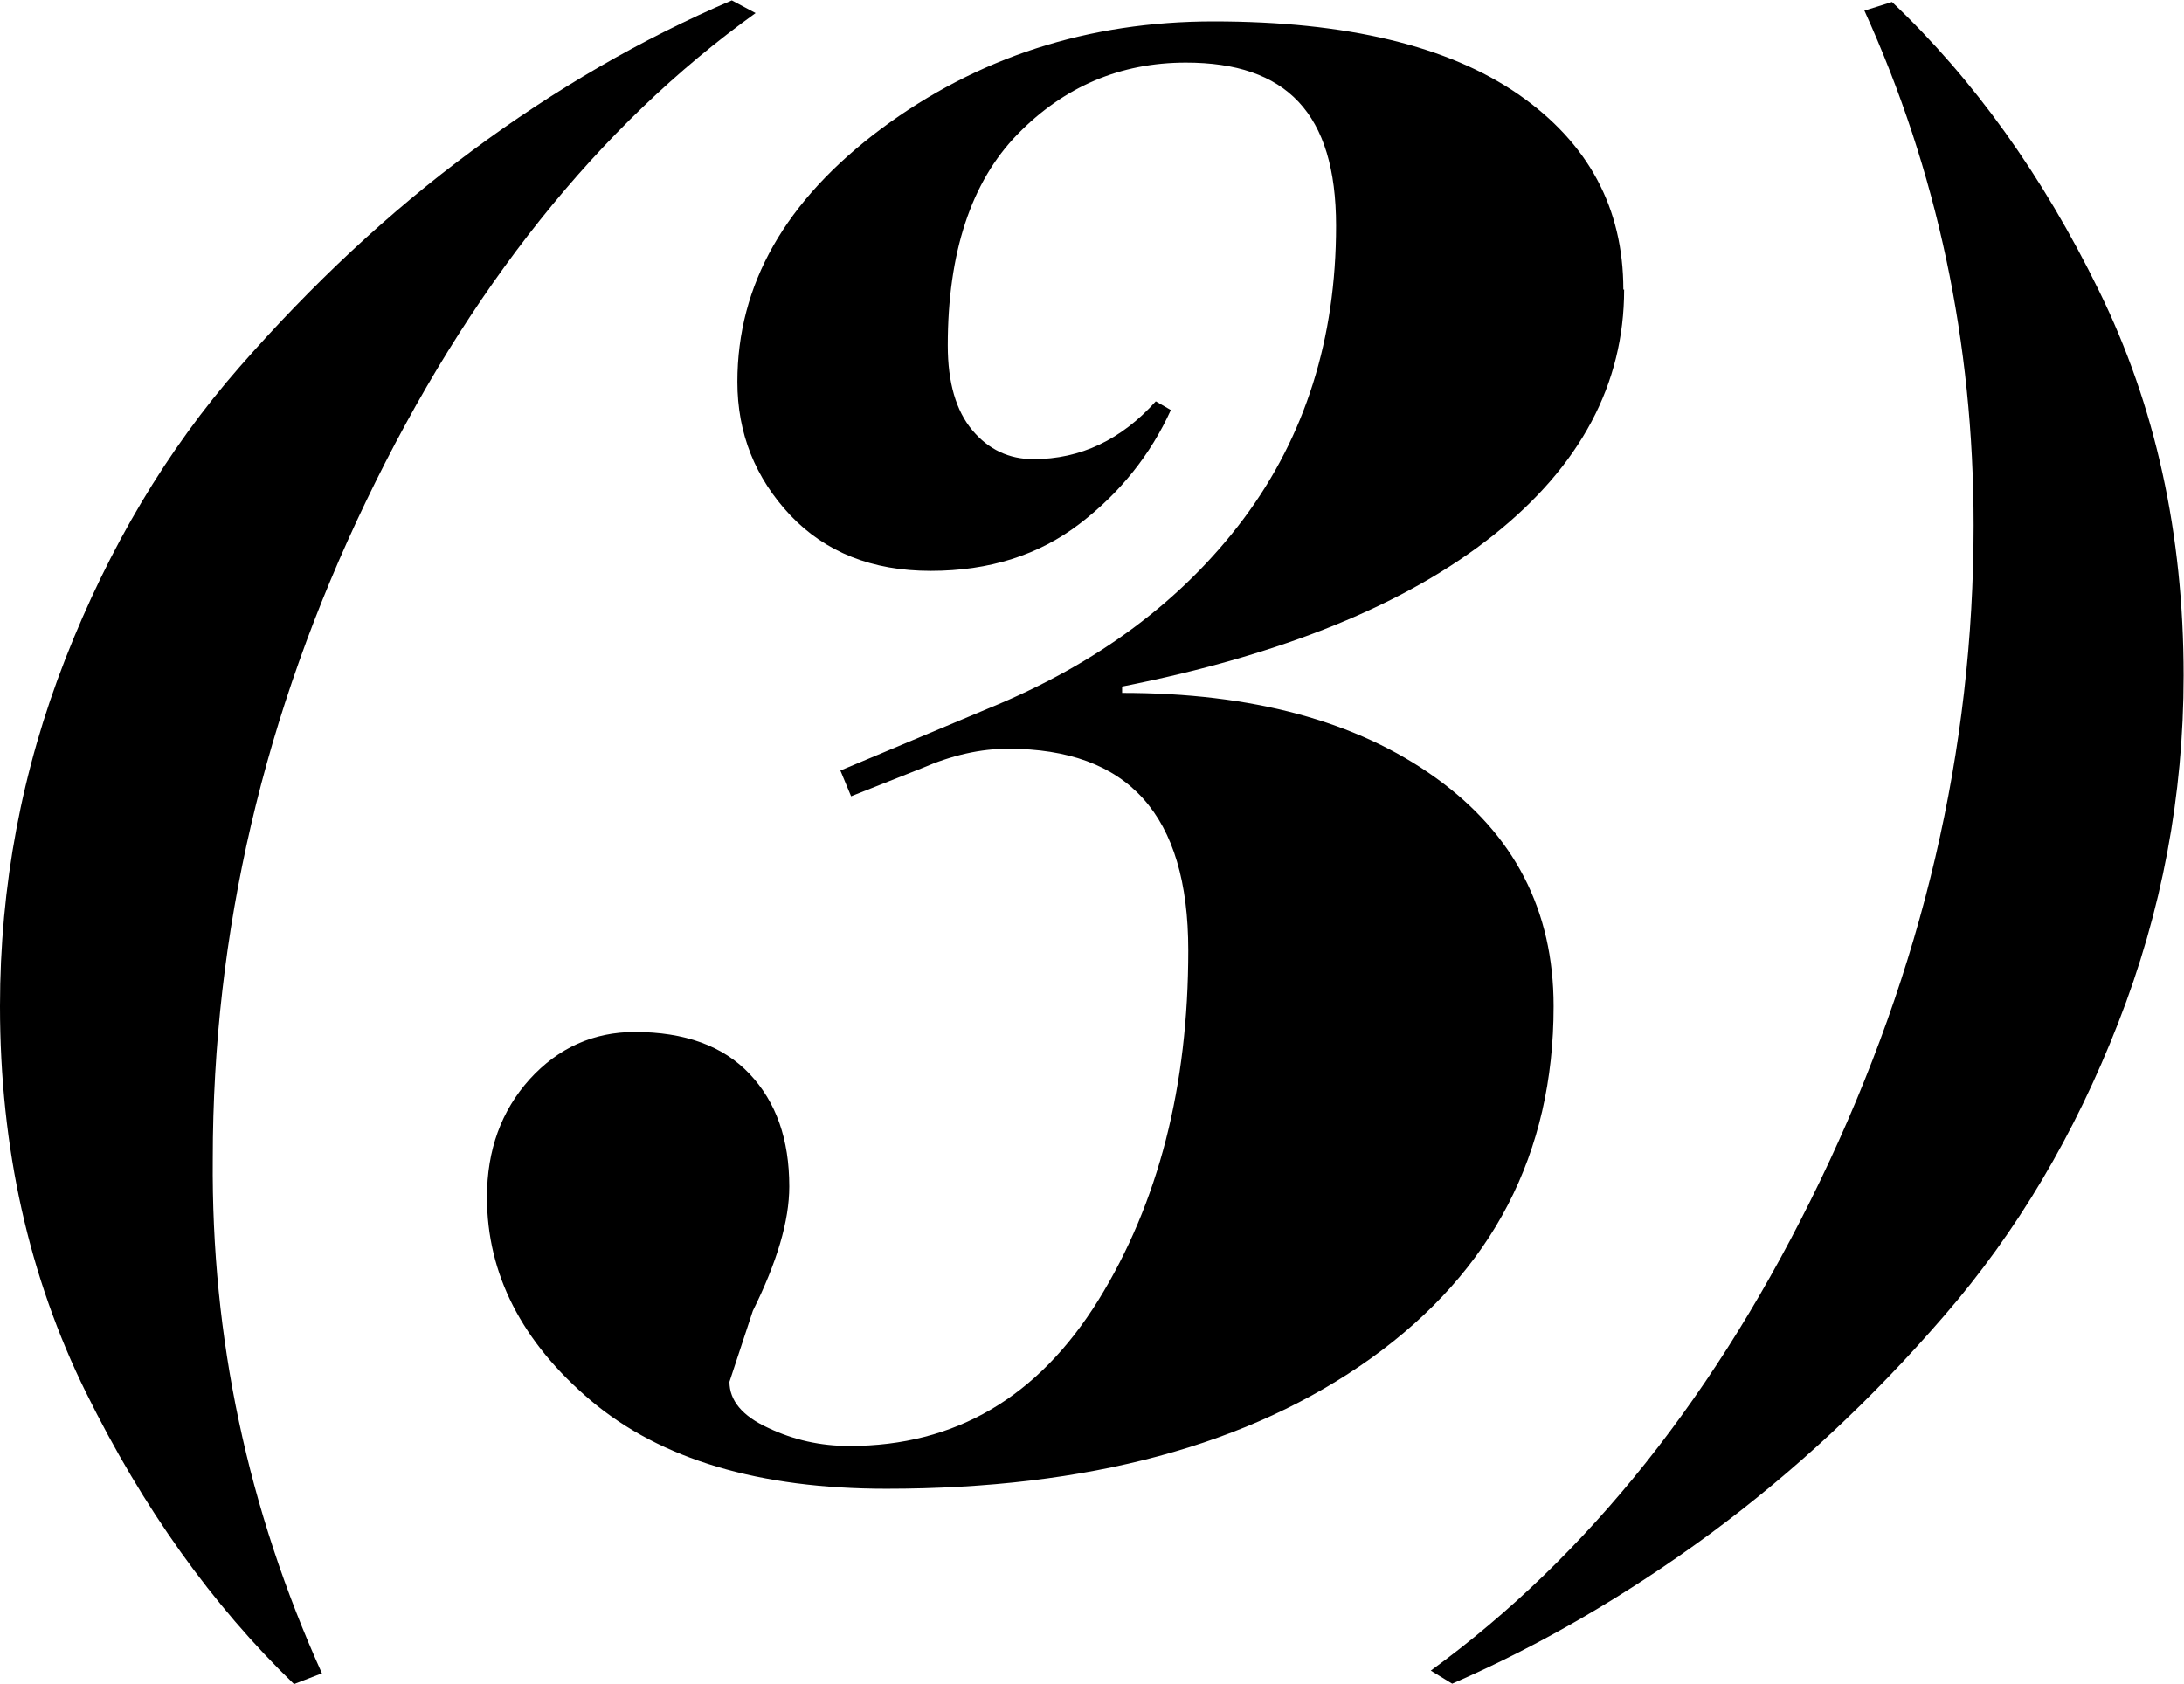
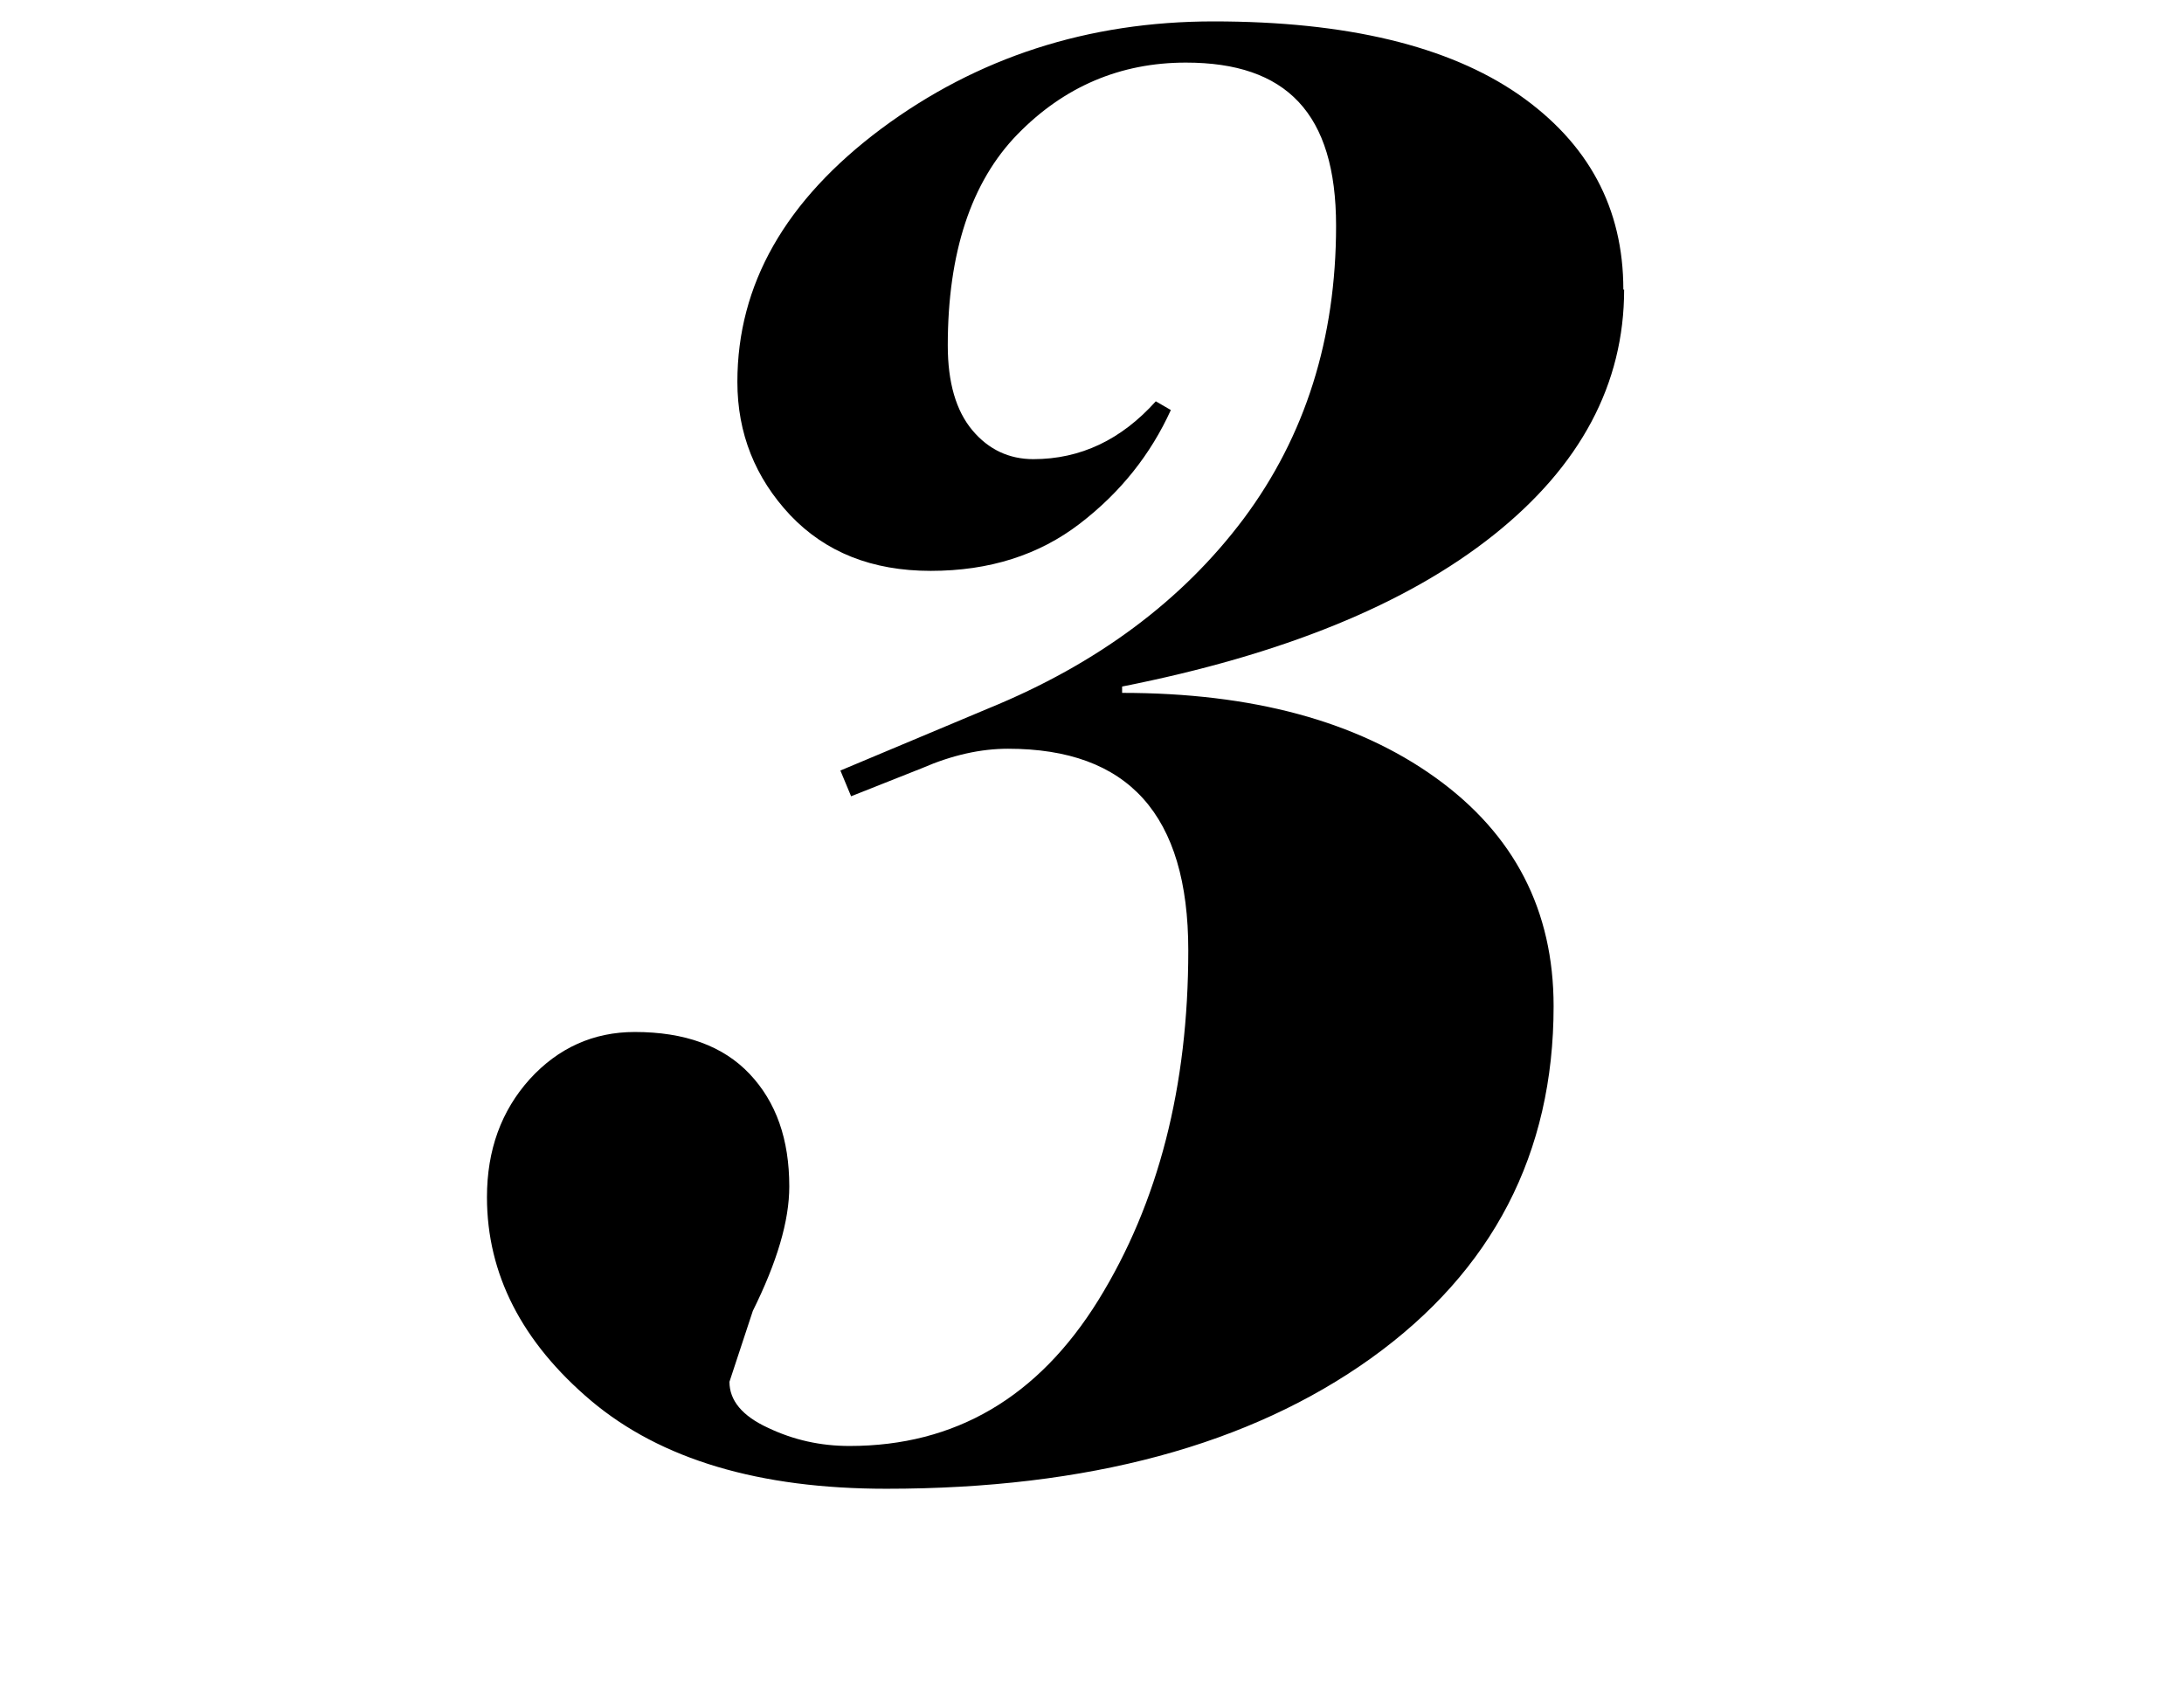
<svg xmlns="http://www.w3.org/2000/svg" id="Layer_2" data-name="Layer 2" viewBox="0 0 55.12 42.51">
  <g id="Layer_1-2" data-name="Layer 1">
    <g>
-       <path d="M8.12,42.24l-.7.27c-2.06-1.99-3.81-4.44-5.25-7.36-1.44-2.92-2.17-6.17-2.17-9.75,0-3.03.55-5.96,1.65-8.77,1.1-2.81,2.56-5.27,4.39-7.36s3.78-3.92,5.88-5.47c2.09-1.55,4.28-2.82,6.55-3.79l.6.32c-3.97,2.85-7.25,6.96-9.83,12.32-2.58,5.36-3.87,10.89-3.87,16.6-.04,4.51.88,8.84,2.76,13Z" />
      <path d="M40.99,7.31c0,2.38-1.1,4.45-3.3,6.2-2.2,1.75-5.33,3.02-9.37,3.82v.16c3.28,0,5.92.71,7.91,2.14,1.99,1.43,2.98,3.35,2.98,5.77,0,3.72-1.54,6.68-4.6,8.88-3.07,2.2-7.15,3.3-12.24,3.3-3.21,0-5.69-.74-7.45-2.22-1.75-1.48-2.63-3.2-2.63-5.14,0-1.19.36-2.18,1.08-2.98.72-.79,1.61-1.19,2.65-1.19,1.26,0,2.23.35,2.9,1.06s1,1.65,1,2.84c0,.87-.31,1.91-.92,3.14l-.59,1.79c0,.47.32.86.97,1.16.65.31,1.33.46,2.06.46,2.67,0,4.76-1.23,6.28-3.68,1.52-2.46,2.27-5.4,2.27-8.83s-1.52-5.09-4.55-5.09c-.69,0-1.41.16-2.17.49l-1.79.71-.27-.65,3.74-1.57c2.74-1.12,4.89-2.72,6.44-4.79,1.55-2.08,2.33-4.54,2.33-7.39s-1.26-4.12-3.79-4.12c-1.66,0-3.08.61-4.25,1.81s-1.76,2.99-1.76,5.33c0,.94.21,1.65.62,2.14.41.49.93.73,1.54.73,1.19,0,2.22-.49,3.09-1.46l.38.22c-.51,1.12-1.27,2.08-2.3,2.87-1.03.79-2.28,1.19-3.76,1.19s-2.66-.47-3.55-1.41c-.88-.94-1.33-2.06-1.33-3.36,0-2.46,1.21-4.58,3.63-6.39,2.42-1.8,5.22-2.71,8.39-2.71,3.36,0,5.92.62,7.69,1.84,1.77,1.23,2.65,2.87,2.65,4.93Z" />
-       <path d="M47.05.27l.7-.22c2.06,1.95,3.8,4.38,5.22,7.28,1.43,2.91,2.14,6.15,2.14,9.72,0,3.03-.55,5.96-1.65,8.77-1.1,2.82-2.56,5.28-4.39,7.39-1.82,2.11-3.79,3.94-5.9,5.5-2.11,1.55-4.29,2.82-6.52,3.79l-.54-.33c3.97-2.89,7.25-7.01,9.83-12.37,2.58-5.36,3.87-10.87,3.87-16.54,0-4.62-.92-8.95-2.76-13Z" />
    </g>
  </g>
</svg>